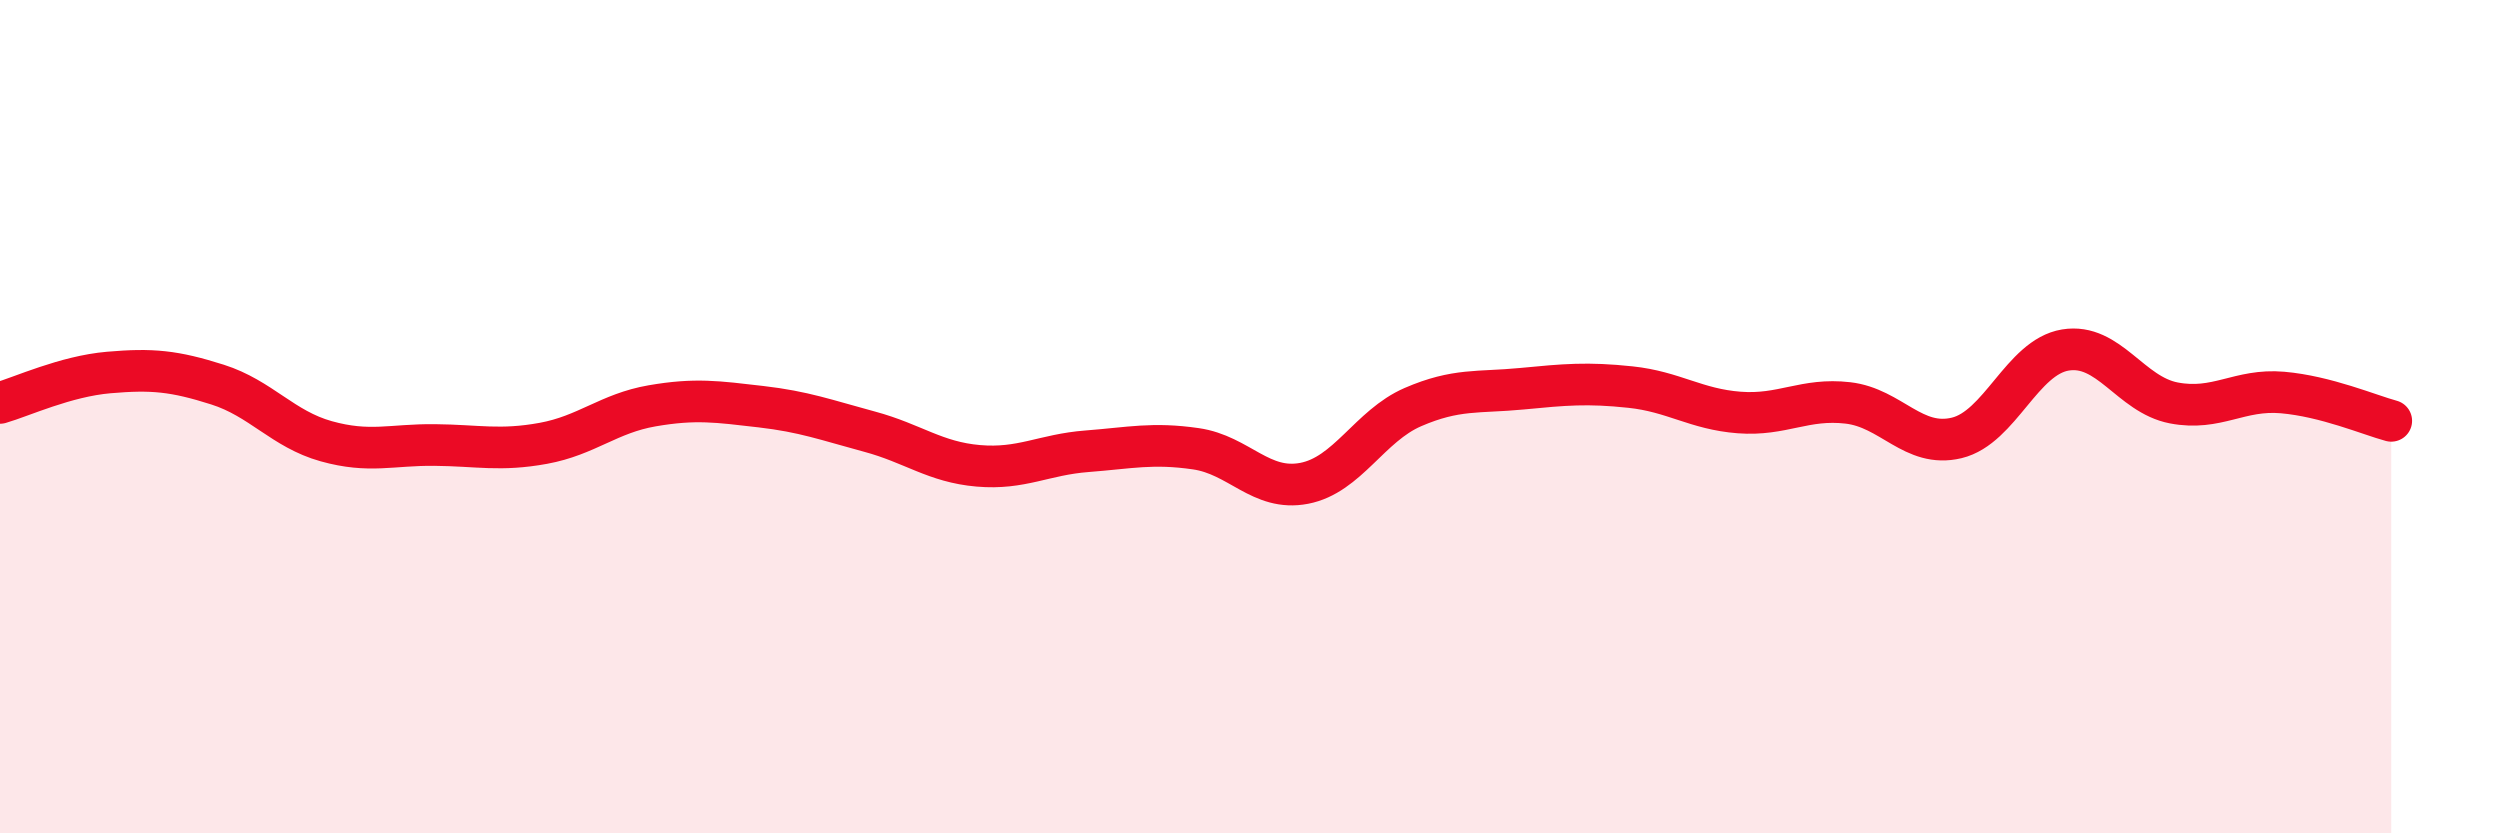
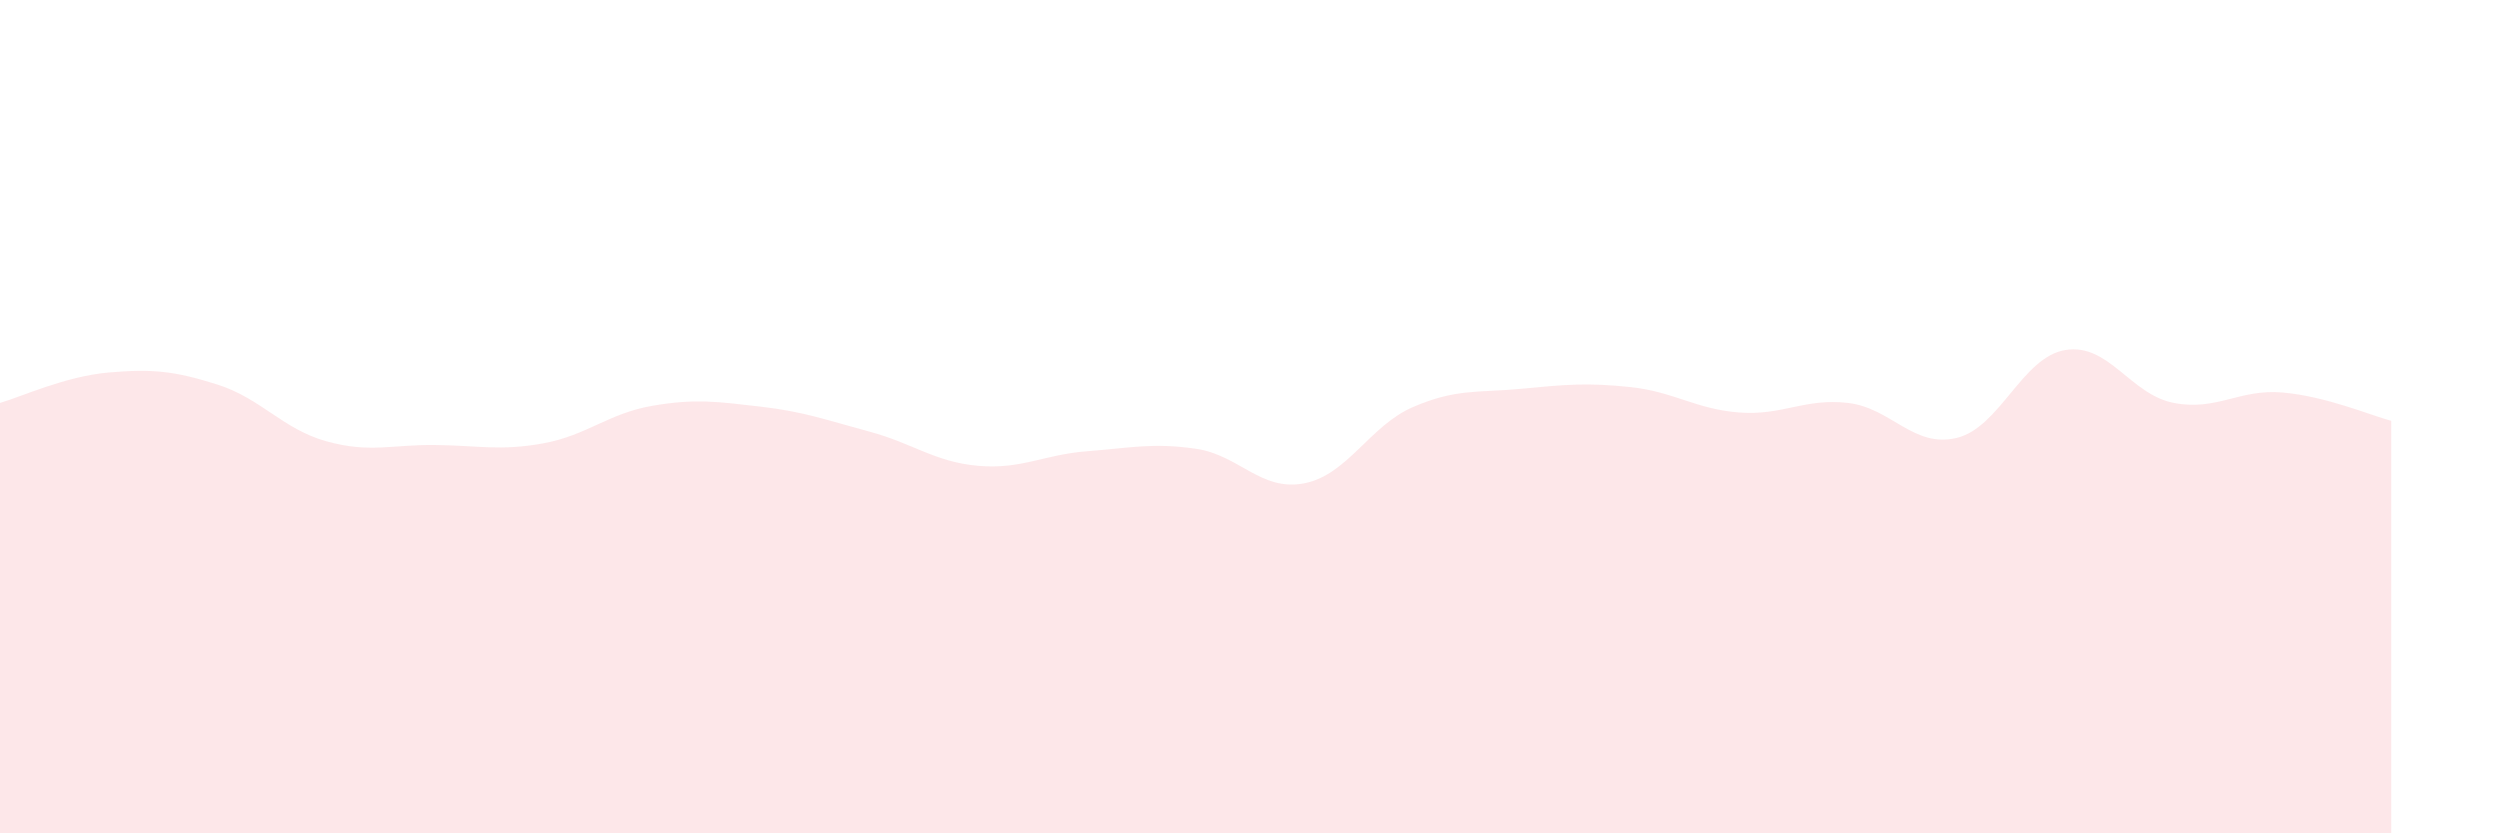
<svg xmlns="http://www.w3.org/2000/svg" width="60" height="20" viewBox="0 0 60 20">
  <path d="M 0,9.67 C 0.52,9.52 1.57,9.03 2.61,8.94 C 3.65,8.85 4.18,8.9 5.22,9.23 C 6.26,9.56 6.79,10.3 7.83,10.59 C 8.87,10.88 9.39,10.67 10.43,10.68 C 11.47,10.69 12,10.83 13.04,10.64 C 14.08,10.45 14.61,9.92 15.65,9.74 C 16.69,9.56 17.22,9.64 18.26,9.76 C 19.3,9.88 19.83,10.08 20.87,10.36 C 21.91,10.64 22.44,11.09 23.48,11.18 C 24.52,11.27 25.05,10.91 26.09,10.83 C 27.13,10.75 27.66,10.62 28.7,10.77 C 29.74,10.92 30.26,11.8 31.3,11.6 C 32.34,11.4 32.87,10.22 33.91,9.77 C 34.95,9.32 35.48,9.43 36.52,9.33 C 37.56,9.23 38.09,9.18 39.13,9.29 C 40.17,9.4 40.7,9.82 41.74,9.9 C 42.78,9.98 43.31,9.55 44.35,9.67 C 45.39,9.79 45.92,10.76 46.96,10.51 C 48,10.26 48.53,8.57 49.57,8.4 C 50.61,8.23 51.13,9.47 52.17,9.67 C 53.21,9.87 53.74,9.33 54.78,9.42 C 55.82,9.51 56.87,9.96 57.39,10.1L57.39 20L0 20Z" fill="#EB0A25" opacity="0.1" stroke-linecap="round" stroke-linejoin="round" />
-   <path d="M 0,9.67 C 0.52,9.52 1.57,9.03 2.61,8.94 C 3.65,8.85 4.18,8.9 5.22,9.23 C 6.26,9.56 6.79,10.3 7.83,10.59 C 8.87,10.88 9.39,10.67 10.43,10.68 C 11.47,10.69 12,10.83 13.04,10.64 C 14.08,10.45 14.61,9.92 15.65,9.74 C 16.69,9.56 17.22,9.64 18.26,9.76 C 19.3,9.88 19.83,10.08 20.87,10.36 C 21.91,10.64 22.44,11.09 23.48,11.18 C 24.52,11.27 25.05,10.91 26.09,10.83 C 27.13,10.75 27.66,10.62 28.7,10.77 C 29.74,10.92 30.26,11.8 31.3,11.6 C 32.34,11.4 32.87,10.22 33.91,9.77 C 34.95,9.32 35.48,9.43 36.52,9.33 C 37.56,9.23 38.09,9.18 39.13,9.29 C 40.17,9.4 40.7,9.82 41.74,9.9 C 42.78,9.98 43.31,9.55 44.35,9.67 C 45.39,9.79 45.92,10.76 46.96,10.51 C 48,10.26 48.53,8.57 49.57,8.4 C 50.61,8.23 51.13,9.47 52.17,9.67 C 53.21,9.87 53.74,9.33 54.78,9.42 C 55.82,9.51 56.87,9.96 57.39,10.1" stroke="#EB0A25" stroke-width="1" fill="none" stroke-linecap="round" stroke-linejoin="round" />
</svg>